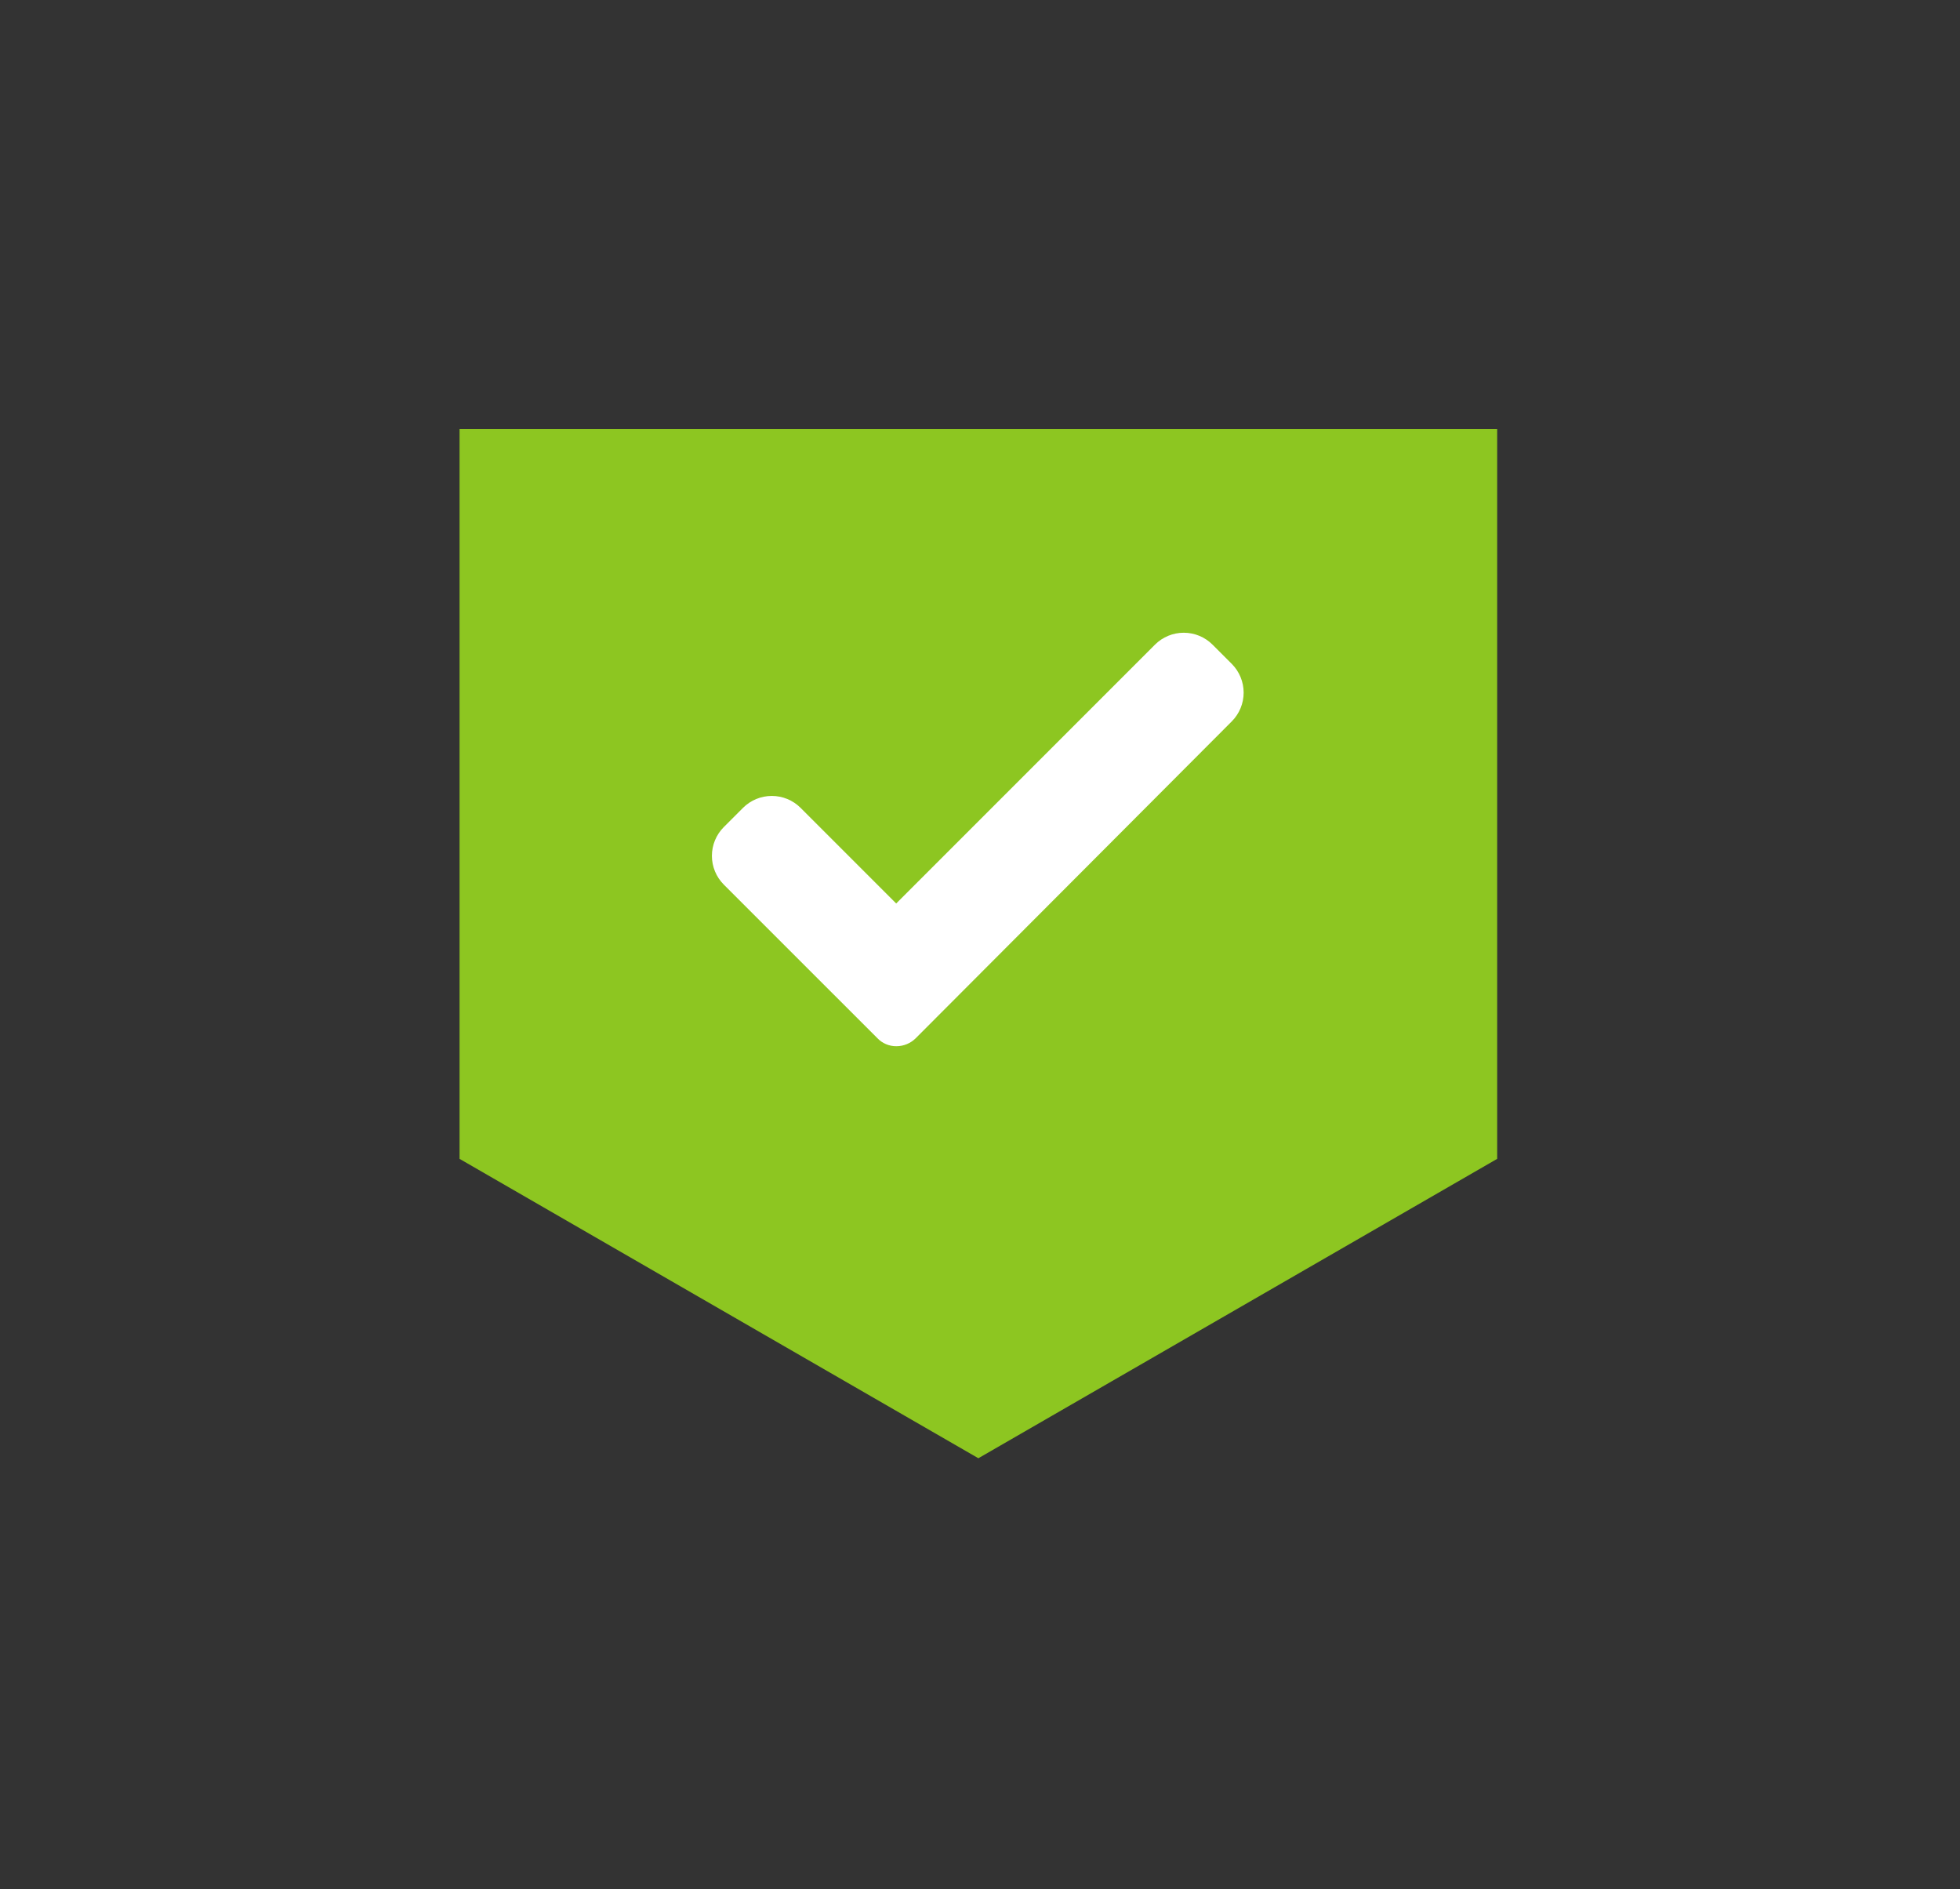
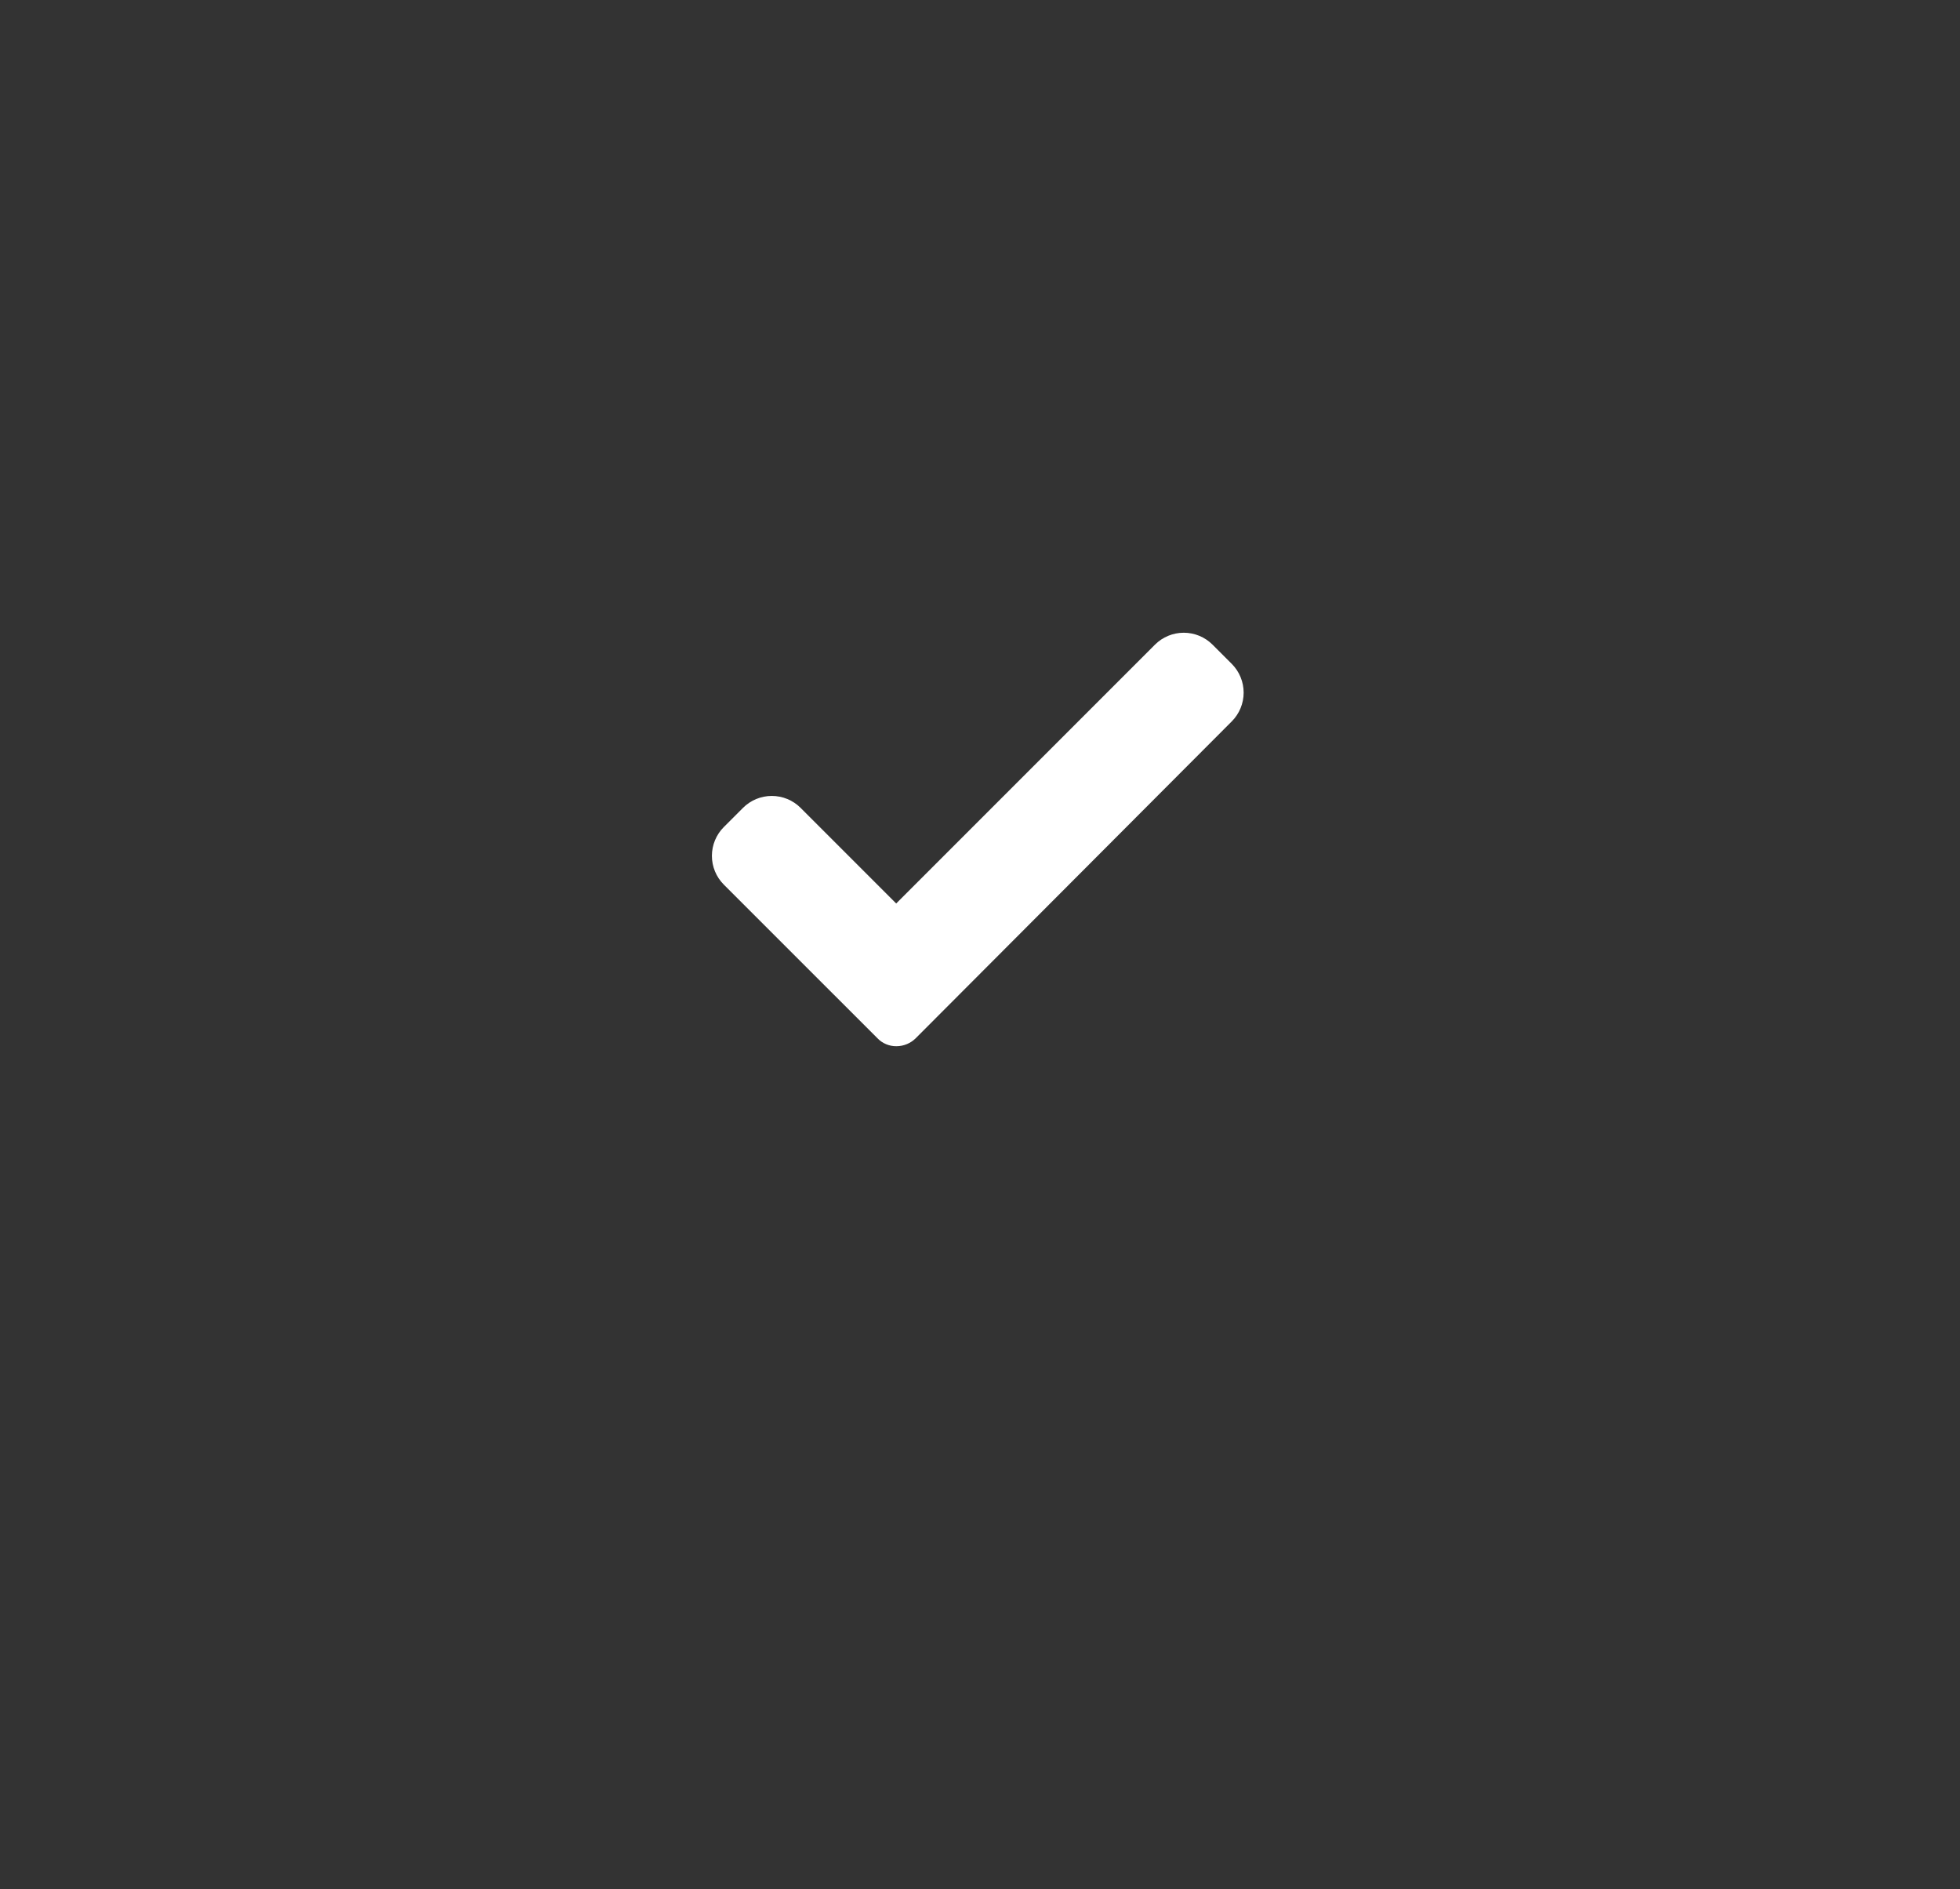
<svg xmlns="http://www.w3.org/2000/svg" width="551" height="531" viewBox="0 0 551 531" fill="none">
  <rect x="0" y="0" width="551" height="531" fill="#333333" stroke="none" />
-   <path d="M420.89 325.72V120.56H129.19V325.72L275.04 409.87L420.89 325.72Z" fill="#8DC621" />
  <path d="M257.47 291.78C256.035 293.225 254.087 294.045 252.05 294.06C251.038 294.078 250.033 293.884 249.1 293.492C248.166 293.099 247.325 292.516 246.63 291.78L203.47 248.63C201.333 246.484 200.133 243.579 200.133 240.55C200.133 237.521 201.333 234.616 203.47 232.47L208.89 227.05C211.036 224.913 213.941 223.713 216.97 223.713C219.999 223.713 222.904 224.913 225.05 227.05L251.94 253.94L324.7 181.18C326.846 179.043 329.751 177.843 332.78 177.843C335.809 177.843 338.714 179.043 340.86 181.18L346.28 186.6C348.417 188.746 349.617 191.651 349.617 194.68C349.617 197.709 348.417 200.614 346.28 202.76L257.47 291.78Z" fill="white" />
</svg>